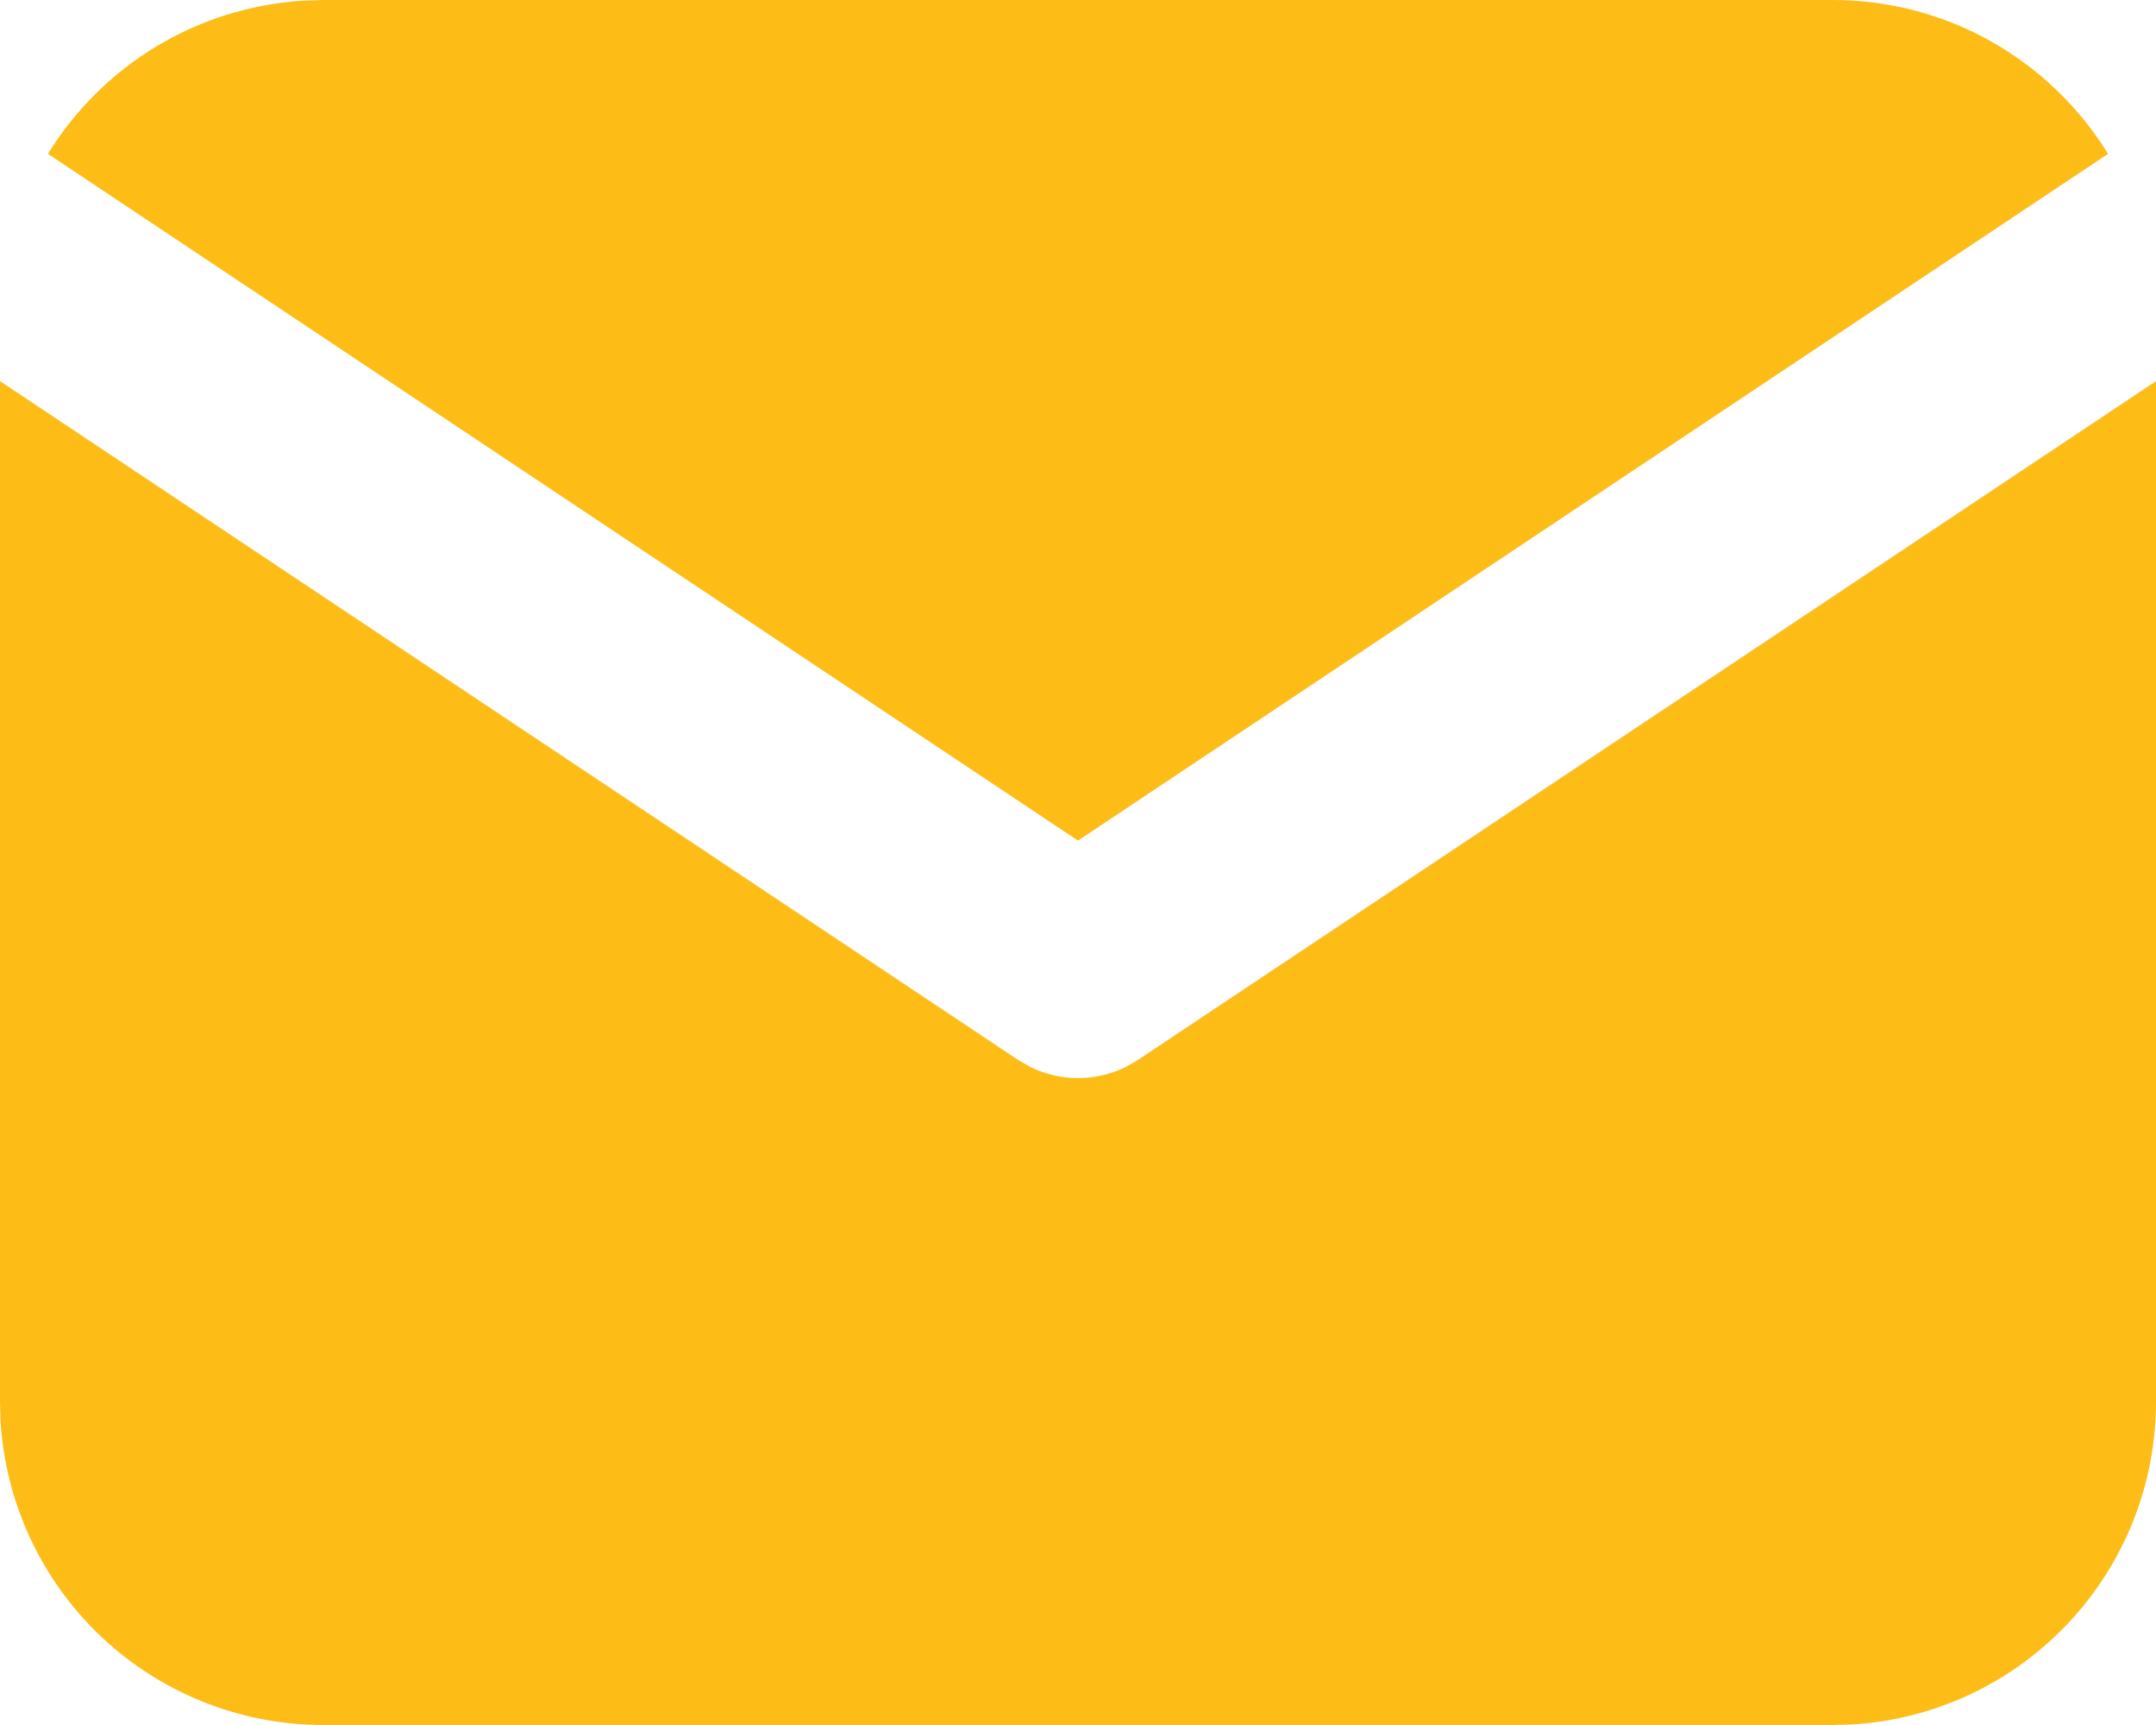
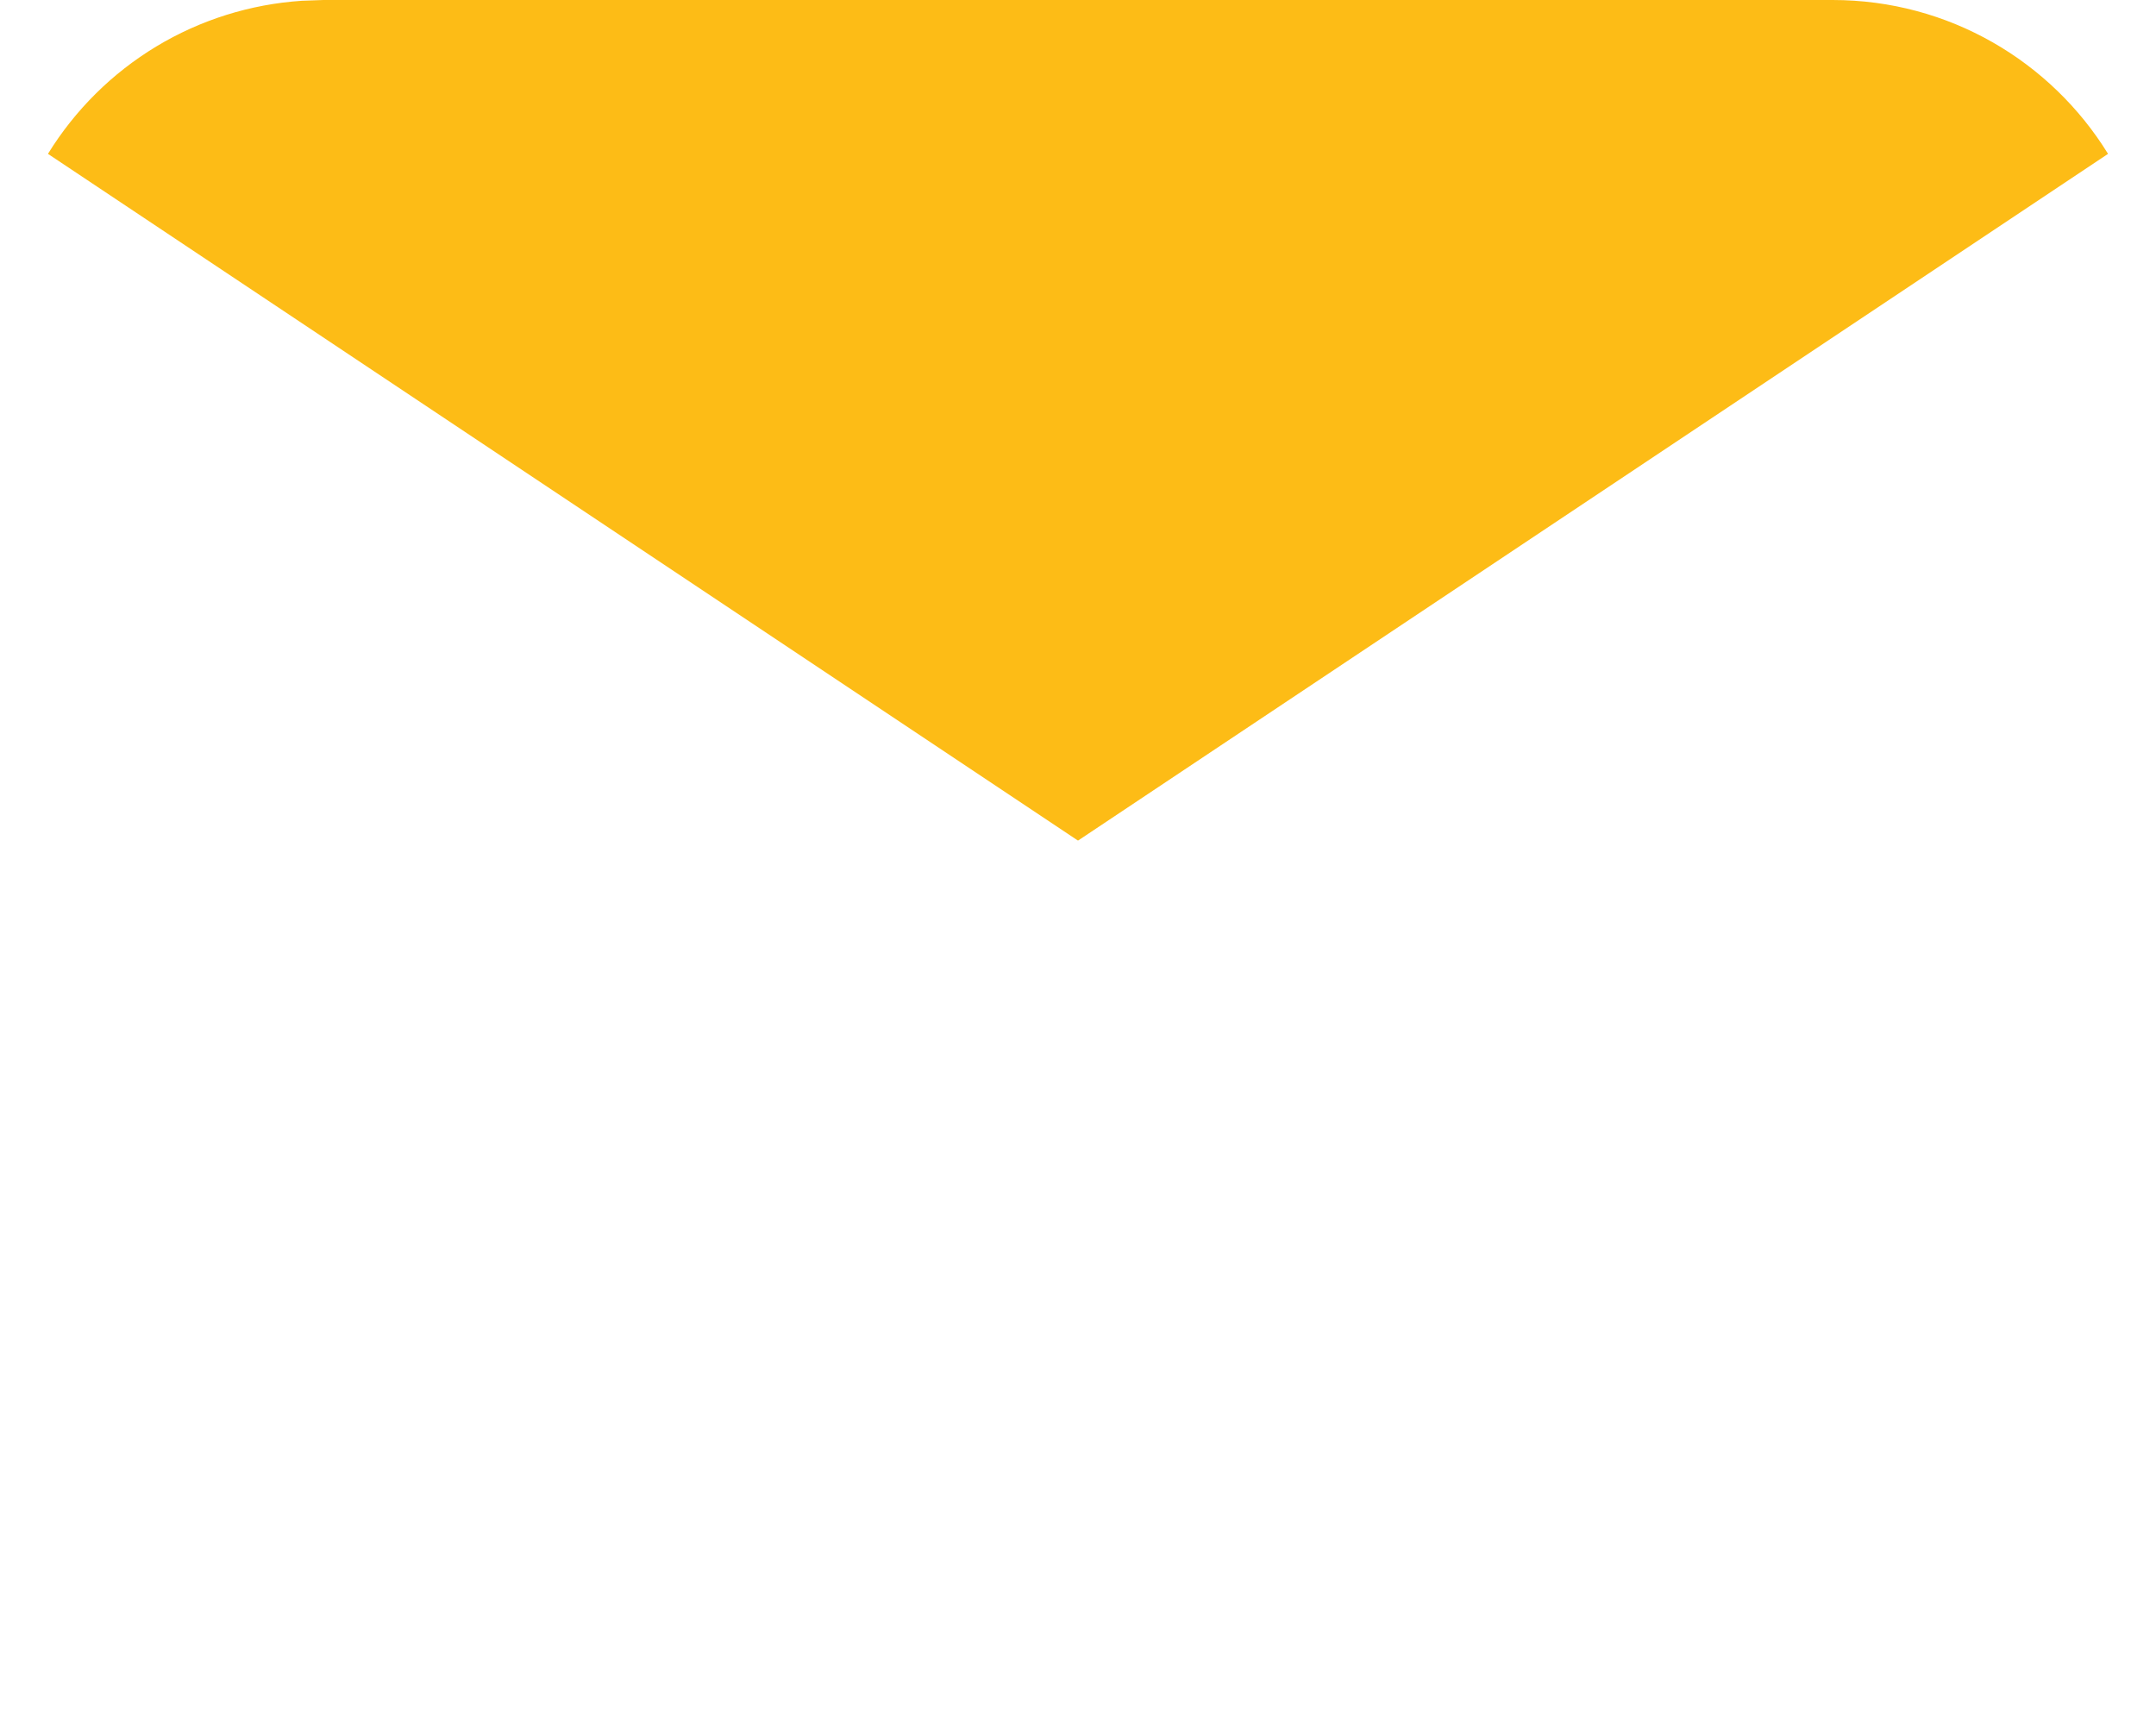
<svg xmlns="http://www.w3.org/2000/svg" width="25" height="20" viewBox="0 0 25 20" fill="none">
-   <path d="M25 4.419V16.25C25 17.207 24.635 18.127 23.978 18.823C23.322 19.519 22.425 19.938 21.47 19.994L21.25 20H3.75C2.793 20 1.873 19.635 1.177 18.979C0.481 18.322 0.062 17.425 0.006 16.47L0 16.25V4.419L11.806 12.29L11.951 12.373C12.122 12.456 12.31 12.5 12.5 12.5C12.69 12.5 12.878 12.456 13.049 12.373L13.194 12.29L25 4.419Z" fill="#FDBC16" />
  <path d="M21.25 0C22.6 0 23.784 0.713 24.444 1.784L12.5 9.746L0.556 1.784C0.87 1.275 1.3 0.848 1.812 0.539C2.324 0.23 2.902 0.049 3.499 0.009L3.75 0H21.25Z" fill="#FDBC16" />
</svg>